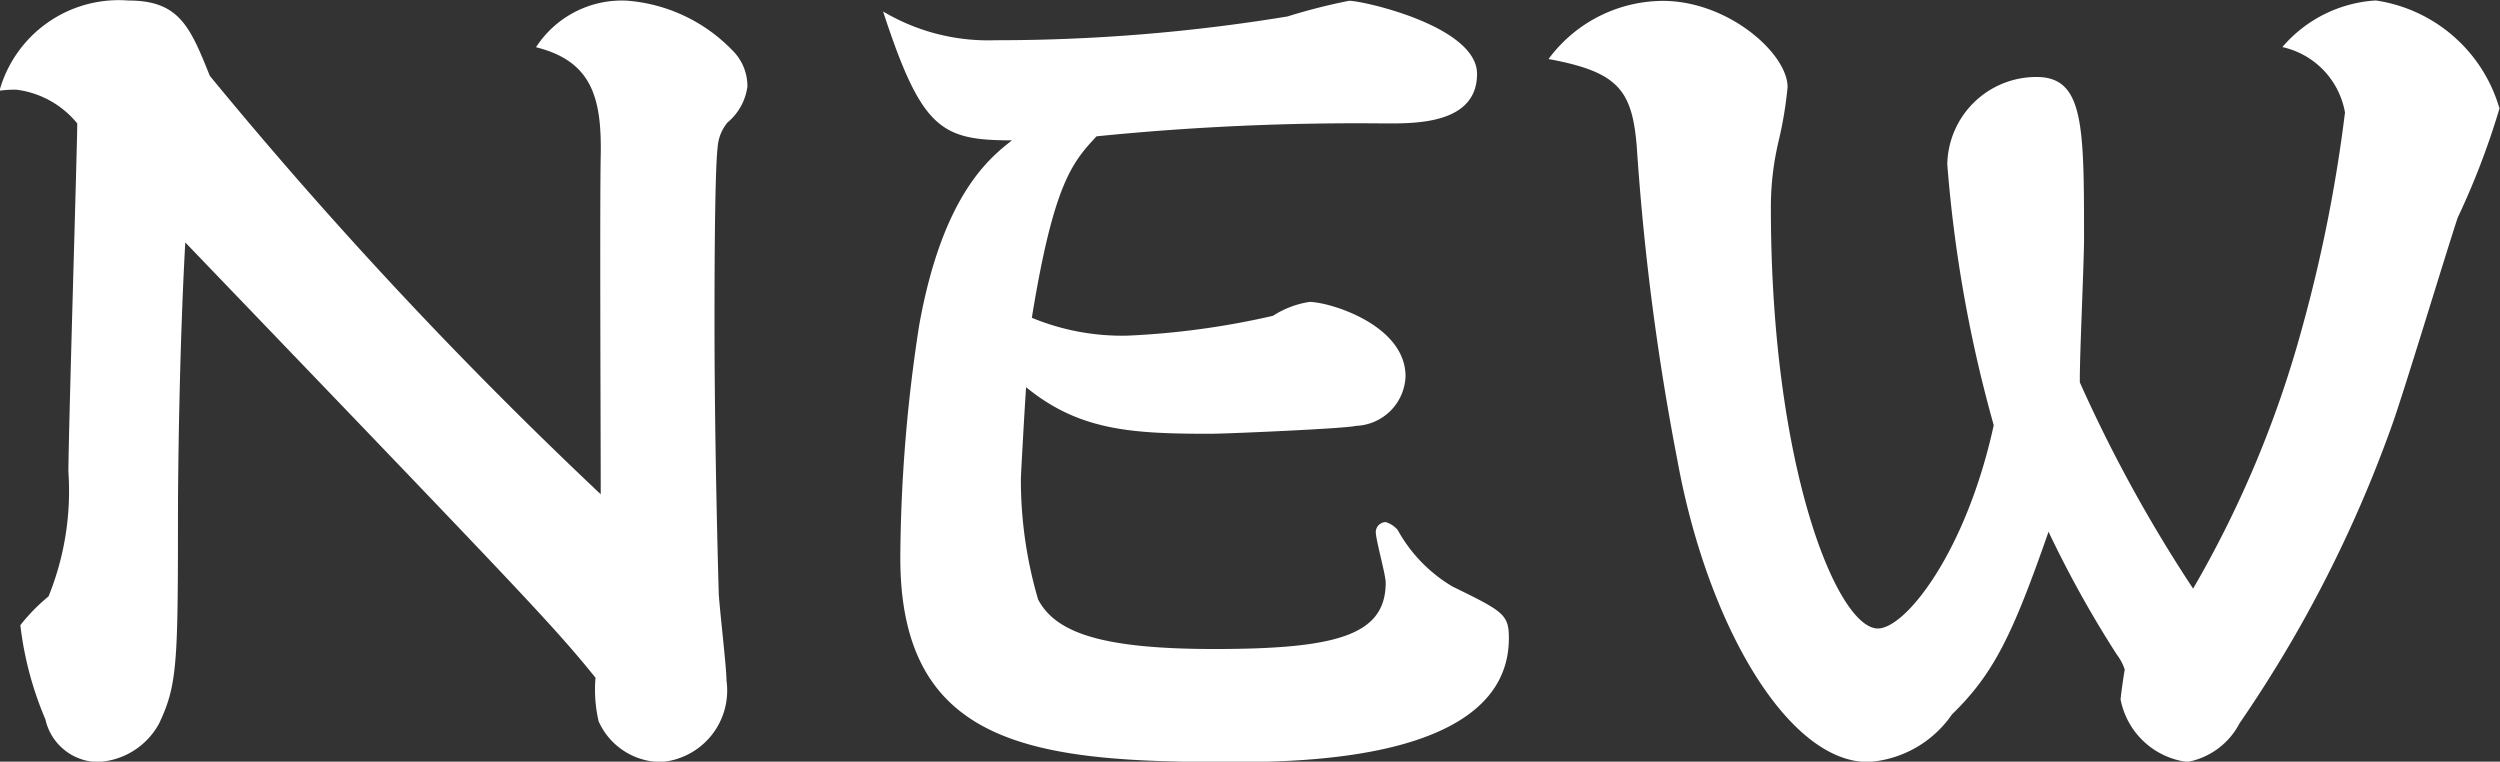
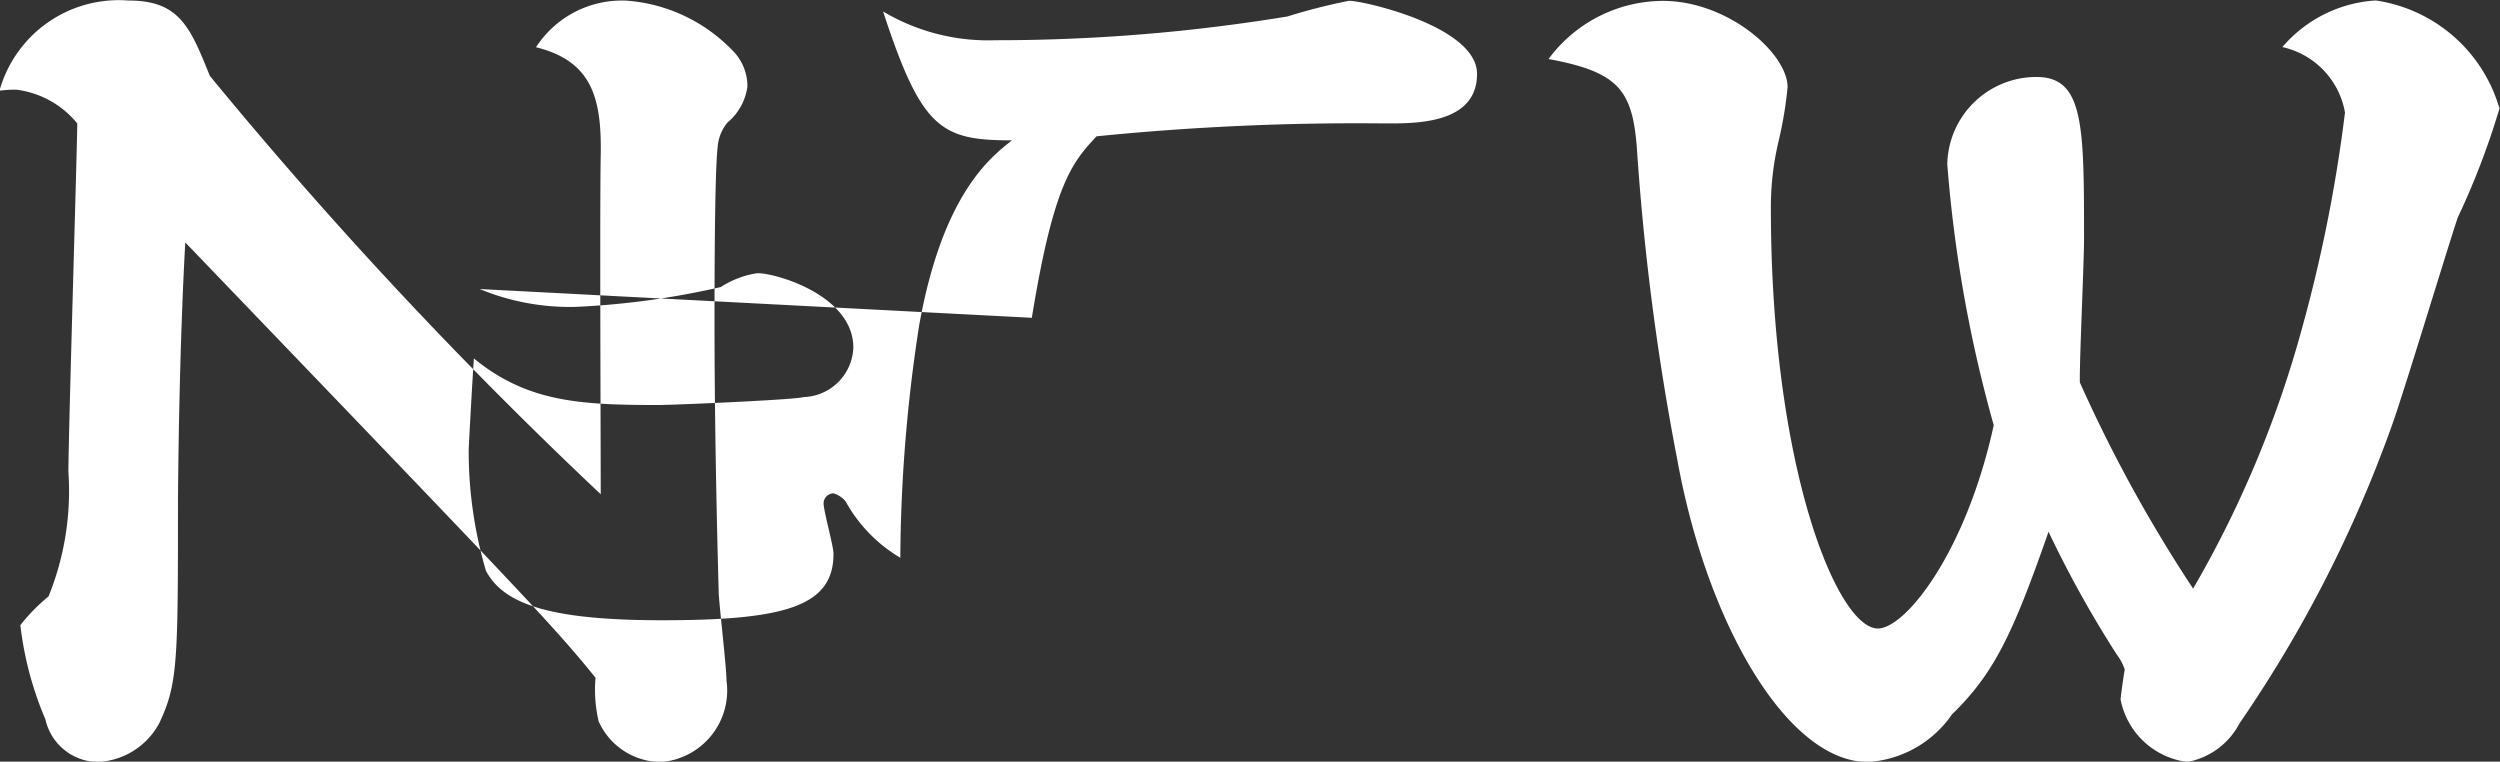
<svg xmlns="http://www.w3.org/2000/svg" width="47.9" height="14.594">
  <rect width="100%" height="100%" fill="#333333" stroke="none" />
-   <path d="M4507.73 965.845a86.335 86.335 0 0 1-7.49-8.017c-.38-.949-.59-1.443-1.56-1.443a2.373 2.373 0 0 0-2.47 1.728 2.043 2.043 0 0 1 .33-.019 1.792 1.792 0 0 1 1.16.646c0 .437-.16 5.624-.17 6.668a5.374 5.374 0 0 1-.38 2.394 3.541 3.541 0 0 0-.54.551 6.5 6.5 0 0 0 .48 1.805 1.044 1.044 0 0 0 .99.817 1.41 1.41 0 0 0 1.19-.741c.35-.741.36-1.159.36-4.085 0-.475.02-2.982.14-5.129 6.44 6.706 7.03 7.314 7.86 8.34a2.682 2.682 0 0 0 .06.836 1.315 1.315 0 0 0 1.2.779 1.374 1.374 0 0 0 1.25-1.558c0-.266-.15-1.52-.15-1.71 0-.019-.08-2.679-.08-5.129 0-.646 0-2.869.06-3.382a.832.832 0 0 1 .19-.475 1.08 1.08 0 0 0 .38-.684.959.959 0 0 0-.29-.7 3.138 3.138 0 0 0-2.03-.95 1.961 1.961 0 0 0-1.73.893c1.07.266 1.26.968 1.24 2.07-.02.929 0 5.469 0 6.495zm8.26-3.381c.42-2.584.78-2.983 1.24-3.477a49.774 49.774 0 0 1 5.53-.247c.57 0 1.76.019 1.76-.95 0-.911-2.18-1.4-2.45-1.4a11.183 11.183 0 0 0-1.18.3 34.418 34.418 0 0 1-5.6.456 3.94 3.94 0 0 1-2.15-.551c.74 2.26 1.11 2.469 2.47 2.469-.41.323-1.33 1.026-1.78 3.553a29.848 29.848 0 0 0-.36 4.445c0 3.629 2.6 3.914 6.3 3.914 1.28 0 5.36 0 5.36-2.375 0-.456-.11-.513-1.08-.988a2.867 2.867 0 0 1-1.05-1.083.481.481 0 0 0-.23-.152.194.194 0 0 0-.19.19c0 .152.19.817.19.969 0 1.007-.93 1.273-3.28 1.273-2.13 0-3.04-.3-3.38-.95a8.127 8.127 0 0 1-.33-2.3c0-.095.08-1.5.1-1.766 1.02.835 2.03.892 3.53.892.31 0 2.62-.1 2.79-.152a.985.985 0 0 0 .95-.949c0-.988-1.46-1.425-1.84-1.425a1.774 1.774 0 0 0-.7.266 15.415 15.415 0 0 1-2.79.38 4.527 4.527 0 0 1-1.83-.342zm9.9-4.958c1.33.246 1.6.588 1.69 1.671a48.387 48.387 0 0 0 .78 6.022c.57 3.135 2.11 5.776 3.65 5.776a2.114 2.114 0 0 0 1.61-.912c.8-.779 1.16-1.52 1.85-3.5a20.927 20.927 0 0 0 1.31 2.356.98.98 0 0 1 .15.285c-.02.114-.06.38-.08.57a1.492 1.492 0 0 0 1.28 1.2 1.419 1.419 0 0 0 1-.741 24.708 24.708 0 0 0 2.91-5.681c.21-.569 1.06-3.381 1.27-4.008a14.694 14.694 0 0 0 .8-2.09 2.906 2.906 0 0 0-2.37-2.07 2.553 2.553 0 0 0-1.79.893 1.561 1.561 0 0 1 1.2 1.253 28.452 28.452 0 0 1-.82 4.123 20.8 20.8 0 0 1-2.09 5 27.553 27.553 0 0 1-2.17-3.951c-.01-.38.08-2.3.08-2.736 0-2.185 0-3.116-.91-3.116a1.706 1.706 0 0 0-1.71 1.672 25.856 25.856 0 0 0 .89 5c-.53 2.432-1.69 3.895-2.22 3.895-.78 0-2.05-3.1-2.05-8.055a5.455 5.455 0 0 1 .15-1.292 7.462 7.462 0 0 0 .17-1.026c0-.645-1.14-1.652-2.39-1.652a2.738 2.738 0 0 0-2.19 1.114z" transform="translate(-4496.22 -956.375)" style="fill:#fff;fill-rule:evenodd" />
+   <path d="M4507.73 965.845a86.335 86.335 0 0 1-7.49-8.017c-.38-.949-.59-1.443-1.56-1.443a2.373 2.373 0 0 0-2.47 1.728 2.043 2.043 0 0 1 .33-.019 1.792 1.792 0 0 1 1.16.646c0 .437-.16 5.624-.17 6.668a5.374 5.374 0 0 1-.38 2.394 3.541 3.541 0 0 0-.54.551 6.5 6.5 0 0 0 .48 1.805 1.044 1.044 0 0 0 .99.817 1.41 1.41 0 0 0 1.19-.741c.35-.741.36-1.159.36-4.085 0-.475.02-2.982.14-5.129 6.44 6.706 7.03 7.314 7.86 8.34a2.682 2.682 0 0 0 .06.836 1.315 1.315 0 0 0 1.2.779 1.374 1.374 0 0 0 1.25-1.558c0-.266-.15-1.52-.15-1.71 0-.019-.08-2.679-.08-5.129 0-.646 0-2.869.06-3.382a.832.832 0 0 1 .19-.475 1.08 1.08 0 0 0 .38-.684.959.959 0 0 0-.29-.7 3.138 3.138 0 0 0-2.03-.95 1.961 1.961 0 0 0-1.73.893c1.07.266 1.26.968 1.24 2.07-.02.929 0 5.469 0 6.495zm8.26-3.381c.42-2.584.78-2.983 1.24-3.477a49.774 49.774 0 0 1 5.53-.247c.57 0 1.76.019 1.76-.95 0-.911-2.18-1.4-2.45-1.4a11.183 11.183 0 0 0-1.18.3 34.418 34.418 0 0 1-5.6.456 3.94 3.94 0 0 1-2.15-.551c.74 2.26 1.11 2.469 2.47 2.469-.41.323-1.33 1.026-1.78 3.553a29.848 29.848 0 0 0-.36 4.445a2.867 2.867 0 0 1-1.05-1.083.481.481 0 0 0-.23-.152.194.194 0 0 0-.19.19c0 .152.19.817.19.969 0 1.007-.93 1.273-3.28 1.273-2.13 0-3.04-.3-3.38-.95a8.127 8.127 0 0 1-.33-2.3c0-.095.08-1.5.1-1.766 1.02.835 2.03.892 3.53.892.31 0 2.62-.1 2.79-.152a.985.985 0 0 0 .95-.949c0-.988-1.46-1.425-1.84-1.425a1.774 1.774 0 0 0-.7.266 15.415 15.415 0 0 1-2.79.38 4.527 4.527 0 0 1-1.83-.342zm9.9-4.958c1.33.246 1.6.588 1.69 1.671a48.387 48.387 0 0 0 .78 6.022c.57 3.135 2.11 5.776 3.65 5.776a2.114 2.114 0 0 0 1.61-.912c.8-.779 1.16-1.52 1.85-3.5a20.927 20.927 0 0 0 1.31 2.356.98.98 0 0 1 .15.285c-.02.114-.06.38-.08.57a1.492 1.492 0 0 0 1.28 1.2 1.419 1.419 0 0 0 1-.741 24.708 24.708 0 0 0 2.91-5.681c.21-.569 1.06-3.381 1.27-4.008a14.694 14.694 0 0 0 .8-2.09 2.906 2.906 0 0 0-2.37-2.07 2.553 2.553 0 0 0-1.79.893 1.561 1.561 0 0 1 1.2 1.253 28.452 28.452 0 0 1-.82 4.123 20.8 20.8 0 0 1-2.09 5 27.553 27.553 0 0 1-2.17-3.951c-.01-.38.08-2.3.08-2.736 0-2.185 0-3.116-.91-3.116a1.706 1.706 0 0 0-1.71 1.672 25.856 25.856 0 0 0 .89 5c-.53 2.432-1.69 3.895-2.22 3.895-.78 0-2.05-3.1-2.05-8.055a5.455 5.455 0 0 1 .15-1.292 7.462 7.462 0 0 0 .17-1.026c0-.645-1.14-1.652-2.39-1.652a2.738 2.738 0 0 0-2.19 1.114z" transform="translate(-4496.22 -956.375)" style="fill:#fff;fill-rule:evenodd" />
</svg>